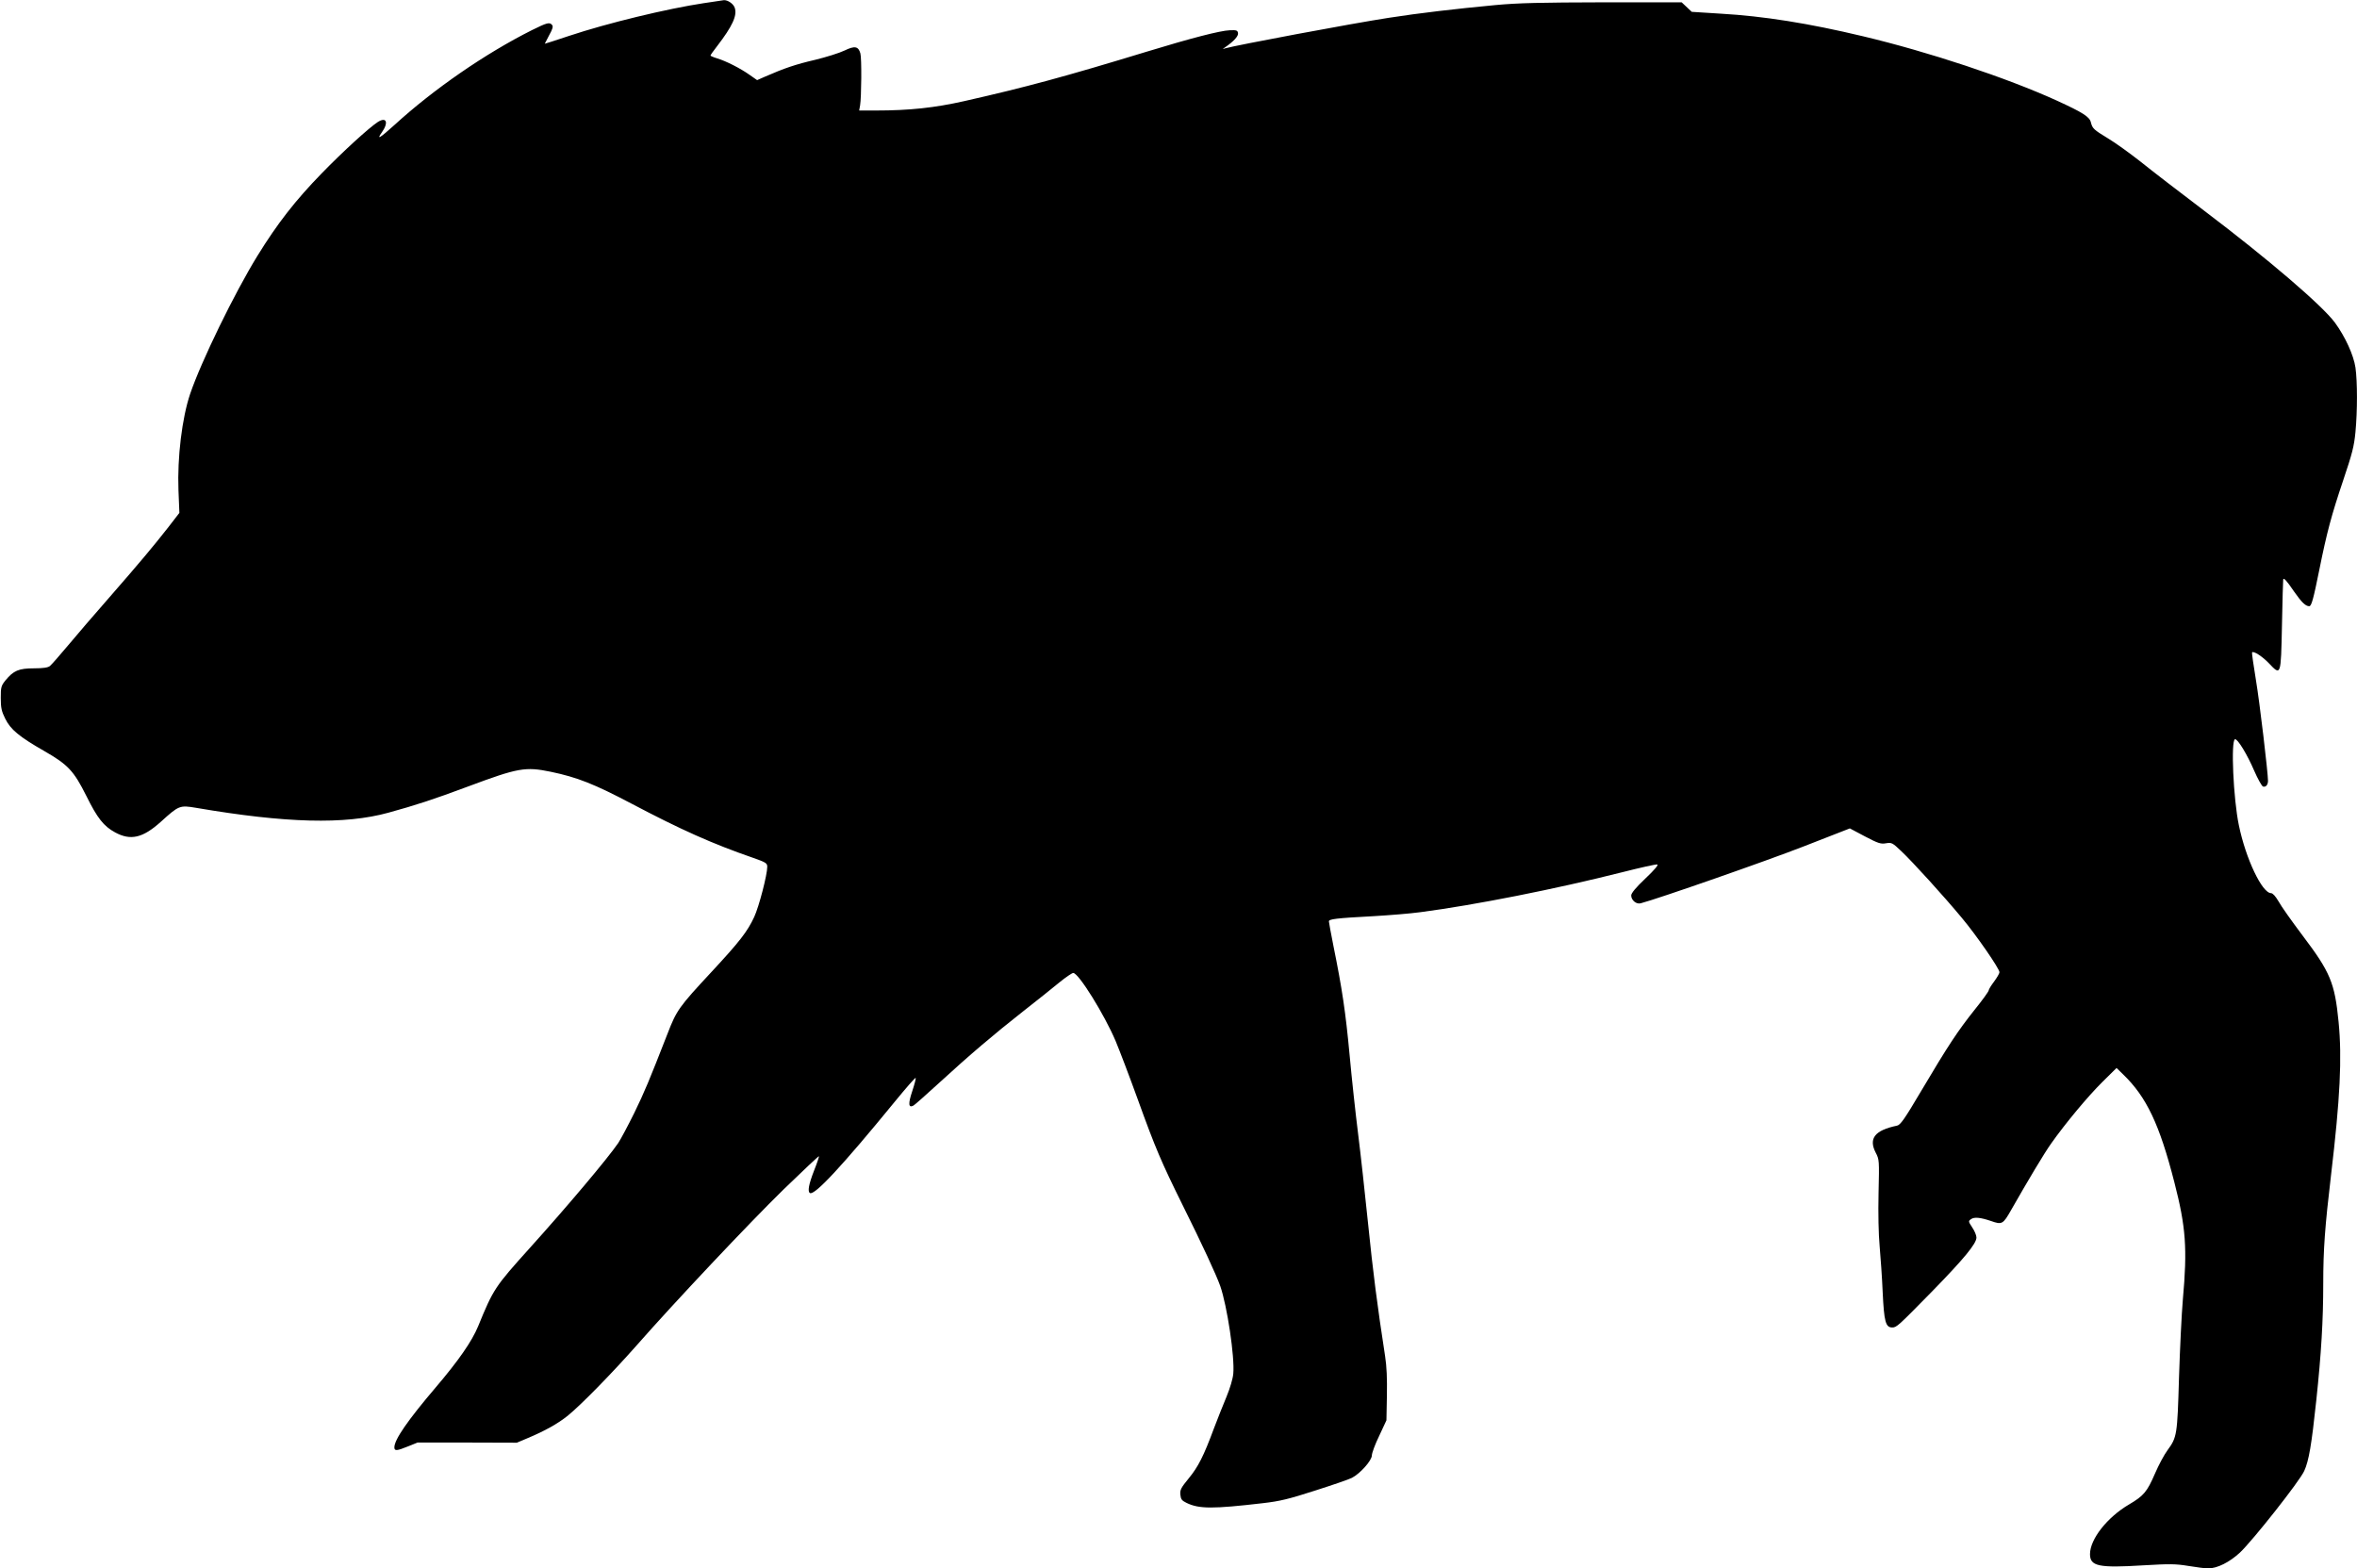
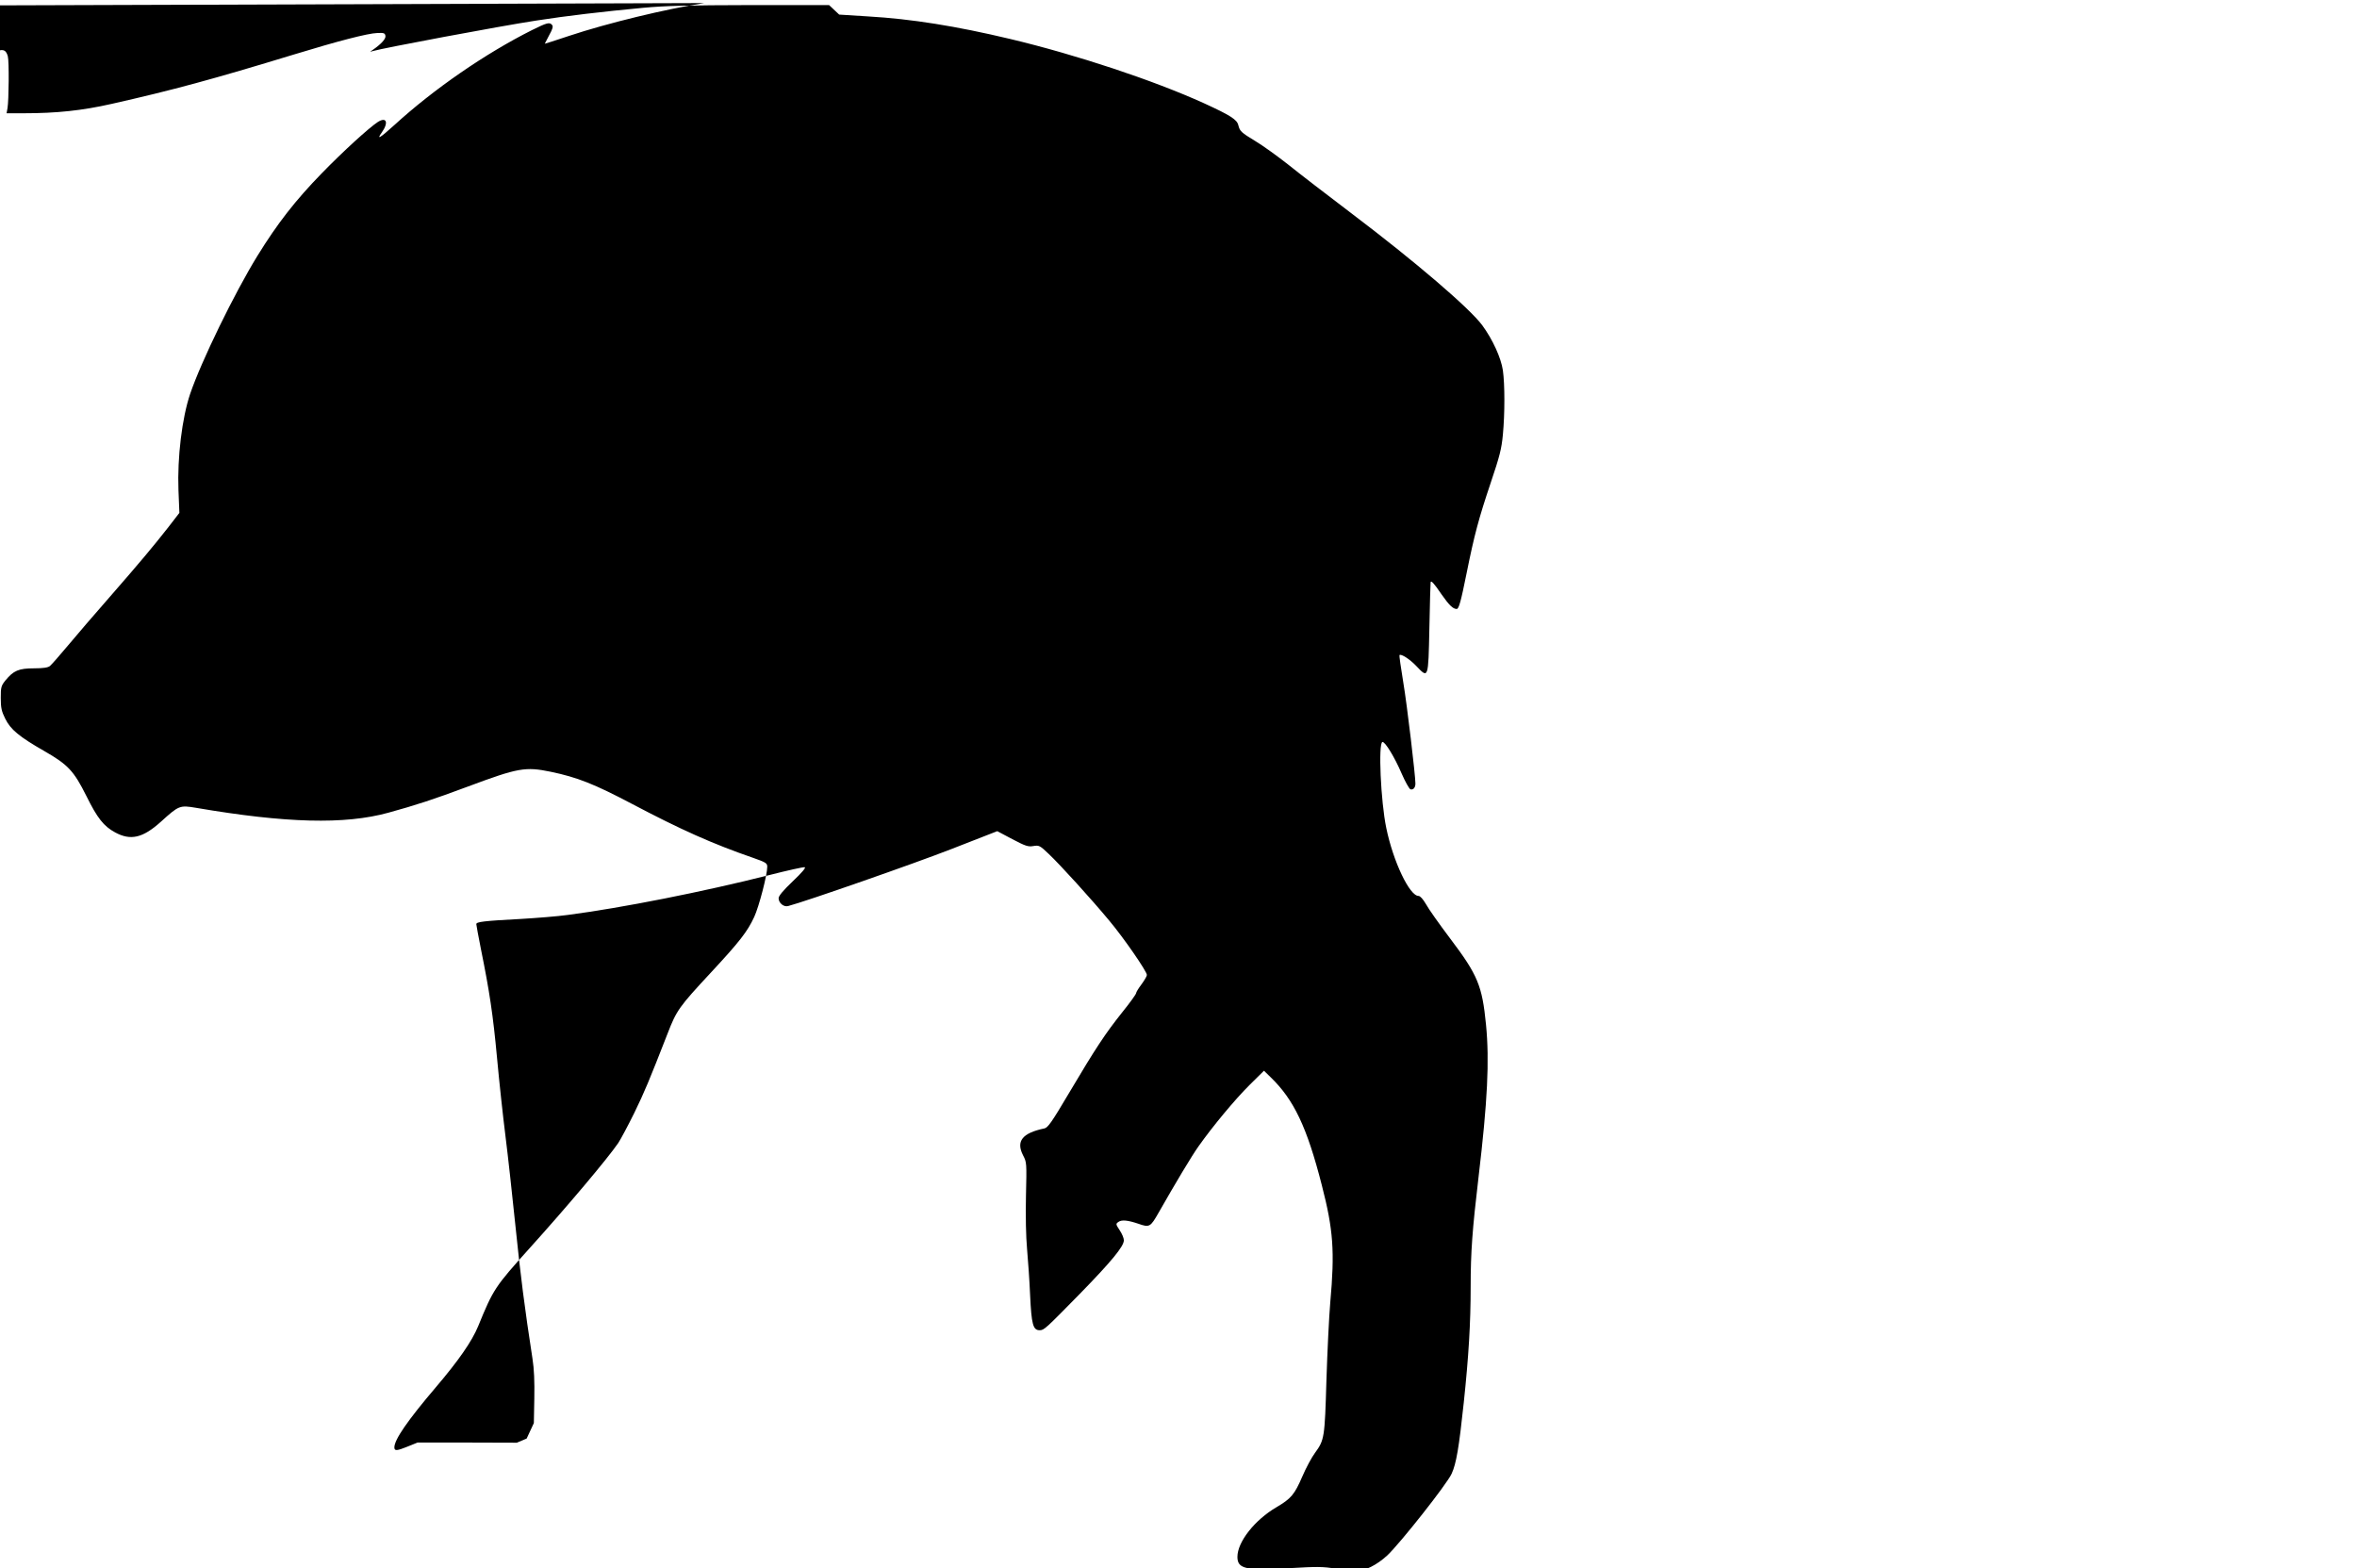
<svg xmlns="http://www.w3.org/2000/svg" version="1.0" width="1536pt" height="1022pt" viewBox="0 0 1536 1022" preserveAspectRatio="xMidYMid meet">
  <g transform="translate(0,1022) scale(0.1,-0.1)" fill="#000000" stroke="none">
-     <path d="M4590 10200 c-245 -37 -633 -131 -882 -214 -87 -29 -158 -52 -158 -51 0 1 13 26 29 56 22 39 27 57 19 66 -16 20 -32 16 -131 -33 -305 -153 -641 -385 -896 -618 -95 -86 -120 -101 -83 -49 46 65 31 104 -26 68 -58 -38 -224 -189 -367 -336 -170 -175 -286 -323 -418 -537 -149 -242 -366 -687 -438 -899 -53 -157 -84 -414 -76 -627 l6 -148 -71 -92 c-98 -125 -184 -228 -383 -456 -94 -107 -216 -249 -271 -315 -55 -66 -109 -127 -119 -135 -12 -10 -43 -15 -104 -15 -99 0 -133 -15 -185 -78 -29 -36 -31 -45 -31 -115 0 -64 5 -87 29 -135 35 -71 90 -117 258 -213 151 -87 189 -127 271 -291 71 -144 113 -197 187 -237 101 -55 180 -37 298 69 118 107 123 109 230 91 585 -100 968 -110 1252 -32 179 49 298 88 520 171 327 122 373 130 539 96 173 -36 284 -80 527 -208 322 -170 529 -262 792 -353 83 -29 92 -35 92 -58 0 -53 -54 -260 -85 -327 -44 -95 -95 -161 -280 -360 -210 -226 -226 -248 -285 -401 -121 -310 -149 -377 -217 -517 -40 -81 -87 -169 -104 -195 -69 -101 -330 -411 -579 -687 -225 -250 -235 -265 -334 -507 -41 -99 -127 -223 -276 -398 -183 -215 -270 -341 -270 -391 0 -25 15 -24 89 6 l62 25 323 0 324 -1 64 27 c120 50 203 97 268 149 85 69 286 274 446 455 253 288 736 800 959 1018 126 122 230 220 232 218 2 -1 -12 -44 -32 -94 -35 -90 -43 -136 -27 -146 30 -18 211 177 553 595 72 88 133 158 136 155 3 -2 -7 -41 -22 -86 -28 -83 -25 -112 8 -94 9 5 82 70 163 144 205 188 362 321 549 468 88 69 195 154 237 189 43 35 84 63 92 63 35 0 203 -271 276 -443 26 -62 91 -233 145 -382 114 -316 153 -407 293 -690 128 -257 218 -452 244 -525 45 -129 95 -462 85 -571 -3 -34 -21 -94 -44 -150 -22 -52 -59 -146 -83 -209 -66 -178 -102 -249 -164 -324 -49 -60 -57 -74 -54 -105 3 -30 9 -39 40 -54 82 -40 171 -40 498 -2 113 13 169 27 340 82 113 36 221 73 240 83 53 27 130 113 130 146 0 15 21 73 48 128 l47 101 3 160 c2 110 -1 191 -12 260 -50 323 -79 549 -111 865 -20 195 -49 459 -65 585 -16 127 -41 356 -55 510 -26 281 -49 433 -105 709 -16 82 -30 155 -30 162 0 15 45 21 291 34 102 6 240 17 305 26 353 46 883 151 1314 260 118 30 221 53 230 51 10 -2 -17 -34 -77 -91 -63 -60 -93 -96 -93 -111 0 -31 34 -59 62 -51 112 29 825 278 1063 371 l300 117 98 -52 c86 -45 103 -51 137 -45 38 6 42 4 101 -52 75 -71 275 -291 393 -433 95 -113 246 -332 246 -355 0 -8 -16 -35 -35 -61 -19 -25 -35 -51 -35 -57 0 -7 -41 -64 -92 -127 -109 -137 -171 -230 -347 -527 -111 -188 -137 -224 -159 -228 -144 -30 -186 -83 -139 -175 24 -46 24 -49 19 -265 -3 -133 0 -268 7 -344 6 -69 16 -206 20 -303 9 -190 19 -228 62 -228 29 0 38 9 260 235 206 211 289 311 289 351 0 14 -12 43 -27 65 -26 40 -27 42 -8 55 21 15 61 11 129 -12 73 -26 79 -22 133 73 107 188 215 369 260 432 91 129 239 307 332 399 l94 93 44 -43 c151 -146 236 -324 333 -703 75 -291 85 -430 55 -764 -8 -91 -19 -320 -25 -508 -11 -375 -13 -388 -75 -473 -21 -28 -58 -97 -82 -153 -51 -118 -73 -144 -168 -200 -142 -83 -255 -226 -255 -324 0 -79 56 -91 347 -73 173 10 210 10 295 -4 54 -9 111 -16 128 -16 59 0 139 40 207 103 83 78 389 465 419 532 30 65 48 170 79 463 32 302 45 518 45 758 0 224 11 370 51 709 59 497 72 761 49 996 -25 255 -54 324 -234 562 -70 93 -141 193 -157 223 -20 34 -38 54 -49 54 -58 0 -165 224 -210 443 -36 172 -53 553 -25 560 17 4 81 -102 125 -205 23 -53 49 -99 57 -103 18 -6 33 10 33 37 0 52 -54 510 -79 659 -16 96 -27 176 -25 178 10 11 68 -27 109 -70 80 -84 79 -87 86 246 3 160 7 294 8 298 2 16 21 -4 72 -79 49 -70 74 -94 98 -94 14 0 27 46 65 235 50 248 79 356 156 585 59 175 71 221 80 315 13 137 13 328 0 420 -12 81 -66 200 -134 293 -83 112 -434 413 -853 730 -160 121 -347 265 -415 320 -69 54 -163 122 -210 150 -94 57 -102 65 -112 104 -8 37 -53 65 -223 143 -328 149 -831 316 -1263 419 -352 84 -646 131 -925 147 l-190 12 -33 31 -33 31 -512 0 c-405 -1 -552 -4 -702 -18 -256 -24 -496 -52 -695 -83 -241 -37 -998 -179 -1066 -199 -19 -6 -19 -6 0 7 55 38 87 72 84 92 -3 18 -9 21 -53 19 -63 -2 -258 -53 -540 -139 -534 -163 -793 -233 -1192 -323 -191 -43 -355 -61 -576 -61 l-108 0 6 33 c9 51 11 309 2 339 -13 47 -37 51 -103 19 -33 -16 -119 -43 -193 -61 -125 -29 -199 -54 -327 -110 l-50 -22 -50 35 c-59 42 -154 90 -211 107 -24 7 -43 16 -43 18 0 3 19 31 43 61 100 130 133 201 115 251 -9 26 -46 51 -71 49 -7 -1 -64 -10 -127 -19z" />
+     <path d="M4590 10200 c-245 -37 -633 -131 -882 -214 -87 -29 -158 -52 -158 -51 0 1 13 26 29 56 22 39 27 57 19 66 -16 20 -32 16 -131 -33 -305 -153 -641 -385 -896 -618 -95 -86 -120 -101 -83 -49 46 65 31 104 -26 68 -58 -38 -224 -189 -367 -336 -170 -175 -286 -323 -418 -537 -149 -242 -366 -687 -438 -899 -53 -157 -84 -414 -76 -627 l6 -148 -71 -92 c-98 -125 -184 -228 -383 -456 -94 -107 -216 -249 -271 -315 -55 -66 -109 -127 -119 -135 -12 -10 -43 -15 -104 -15 -99 0 -133 -15 -185 -78 -29 -36 -31 -45 -31 -115 0 -64 5 -87 29 -135 35 -71 90 -117 258 -213 151 -87 189 -127 271 -291 71 -144 113 -197 187 -237 101 -55 180 -37 298 69 118 107 123 109 230 91 585 -100 968 -110 1252 -32 179 49 298 88 520 171 327 122 373 130 539 96 173 -36 284 -80 527 -208 322 -170 529 -262 792 -353 83 -29 92 -35 92 -58 0 -53 -54 -260 -85 -327 -44 -95 -95 -161 -280 -360 -210 -226 -226 -248 -285 -401 -121 -310 -149 -377 -217 -517 -40 -81 -87 -169 -104 -195 -69 -101 -330 -411 -579 -687 -225 -250 -235 -265 -334 -507 -41 -99 -127 -223 -276 -398 -183 -215 -270 -341 -270 -391 0 -25 15 -24 89 6 l62 25 323 0 324 -1 64 27 l47 101 3 160 c2 110 -1 191 -12 260 -50 323 -79 549 -111 865 -20 195 -49 459 -65 585 -16 127 -41 356 -55 510 -26 281 -49 433 -105 709 -16 82 -30 155 -30 162 0 15 45 21 291 34 102 6 240 17 305 26 353 46 883 151 1314 260 118 30 221 53 230 51 10 -2 -17 -34 -77 -91 -63 -60 -93 -96 -93 -111 0 -31 34 -59 62 -51 112 29 825 278 1063 371 l300 117 98 -52 c86 -45 103 -51 137 -45 38 6 42 4 101 -52 75 -71 275 -291 393 -433 95 -113 246 -332 246 -355 0 -8 -16 -35 -35 -61 -19 -25 -35 -51 -35 -57 0 -7 -41 -64 -92 -127 -109 -137 -171 -230 -347 -527 -111 -188 -137 -224 -159 -228 -144 -30 -186 -83 -139 -175 24 -46 24 -49 19 -265 -3 -133 0 -268 7 -344 6 -69 16 -206 20 -303 9 -190 19 -228 62 -228 29 0 38 9 260 235 206 211 289 311 289 351 0 14 -12 43 -27 65 -26 40 -27 42 -8 55 21 15 61 11 129 -12 73 -26 79 -22 133 73 107 188 215 369 260 432 91 129 239 307 332 399 l94 93 44 -43 c151 -146 236 -324 333 -703 75 -291 85 -430 55 -764 -8 -91 -19 -320 -25 -508 -11 -375 -13 -388 -75 -473 -21 -28 -58 -97 -82 -153 -51 -118 -73 -144 -168 -200 -142 -83 -255 -226 -255 -324 0 -79 56 -91 347 -73 173 10 210 10 295 -4 54 -9 111 -16 128 -16 59 0 139 40 207 103 83 78 389 465 419 532 30 65 48 170 79 463 32 302 45 518 45 758 0 224 11 370 51 709 59 497 72 761 49 996 -25 255 -54 324 -234 562 -70 93 -141 193 -157 223 -20 34 -38 54 -49 54 -58 0 -165 224 -210 443 -36 172 -53 553 -25 560 17 4 81 -102 125 -205 23 -53 49 -99 57 -103 18 -6 33 10 33 37 0 52 -54 510 -79 659 -16 96 -27 176 -25 178 10 11 68 -27 109 -70 80 -84 79 -87 86 246 3 160 7 294 8 298 2 16 21 -4 72 -79 49 -70 74 -94 98 -94 14 0 27 46 65 235 50 248 79 356 156 585 59 175 71 221 80 315 13 137 13 328 0 420 -12 81 -66 200 -134 293 -83 112 -434 413 -853 730 -160 121 -347 265 -415 320 -69 54 -163 122 -210 150 -94 57 -102 65 -112 104 -8 37 -53 65 -223 143 -328 149 -831 316 -1263 419 -352 84 -646 131 -925 147 l-190 12 -33 31 -33 31 -512 0 c-405 -1 -552 -4 -702 -18 -256 -24 -496 -52 -695 -83 -241 -37 -998 -179 -1066 -199 -19 -6 -19 -6 0 7 55 38 87 72 84 92 -3 18 -9 21 -53 19 -63 -2 -258 -53 -540 -139 -534 -163 -793 -233 -1192 -323 -191 -43 -355 -61 -576 -61 l-108 0 6 33 c9 51 11 309 2 339 -13 47 -37 51 -103 19 -33 -16 -119 -43 -193 -61 -125 -29 -199 -54 -327 -110 l-50 -22 -50 35 c-59 42 -154 90 -211 107 -24 7 -43 16 -43 18 0 3 19 31 43 61 100 130 133 201 115 251 -9 26 -46 51 -71 49 -7 -1 -64 -10 -127 -19z" />
  </g>
</svg>